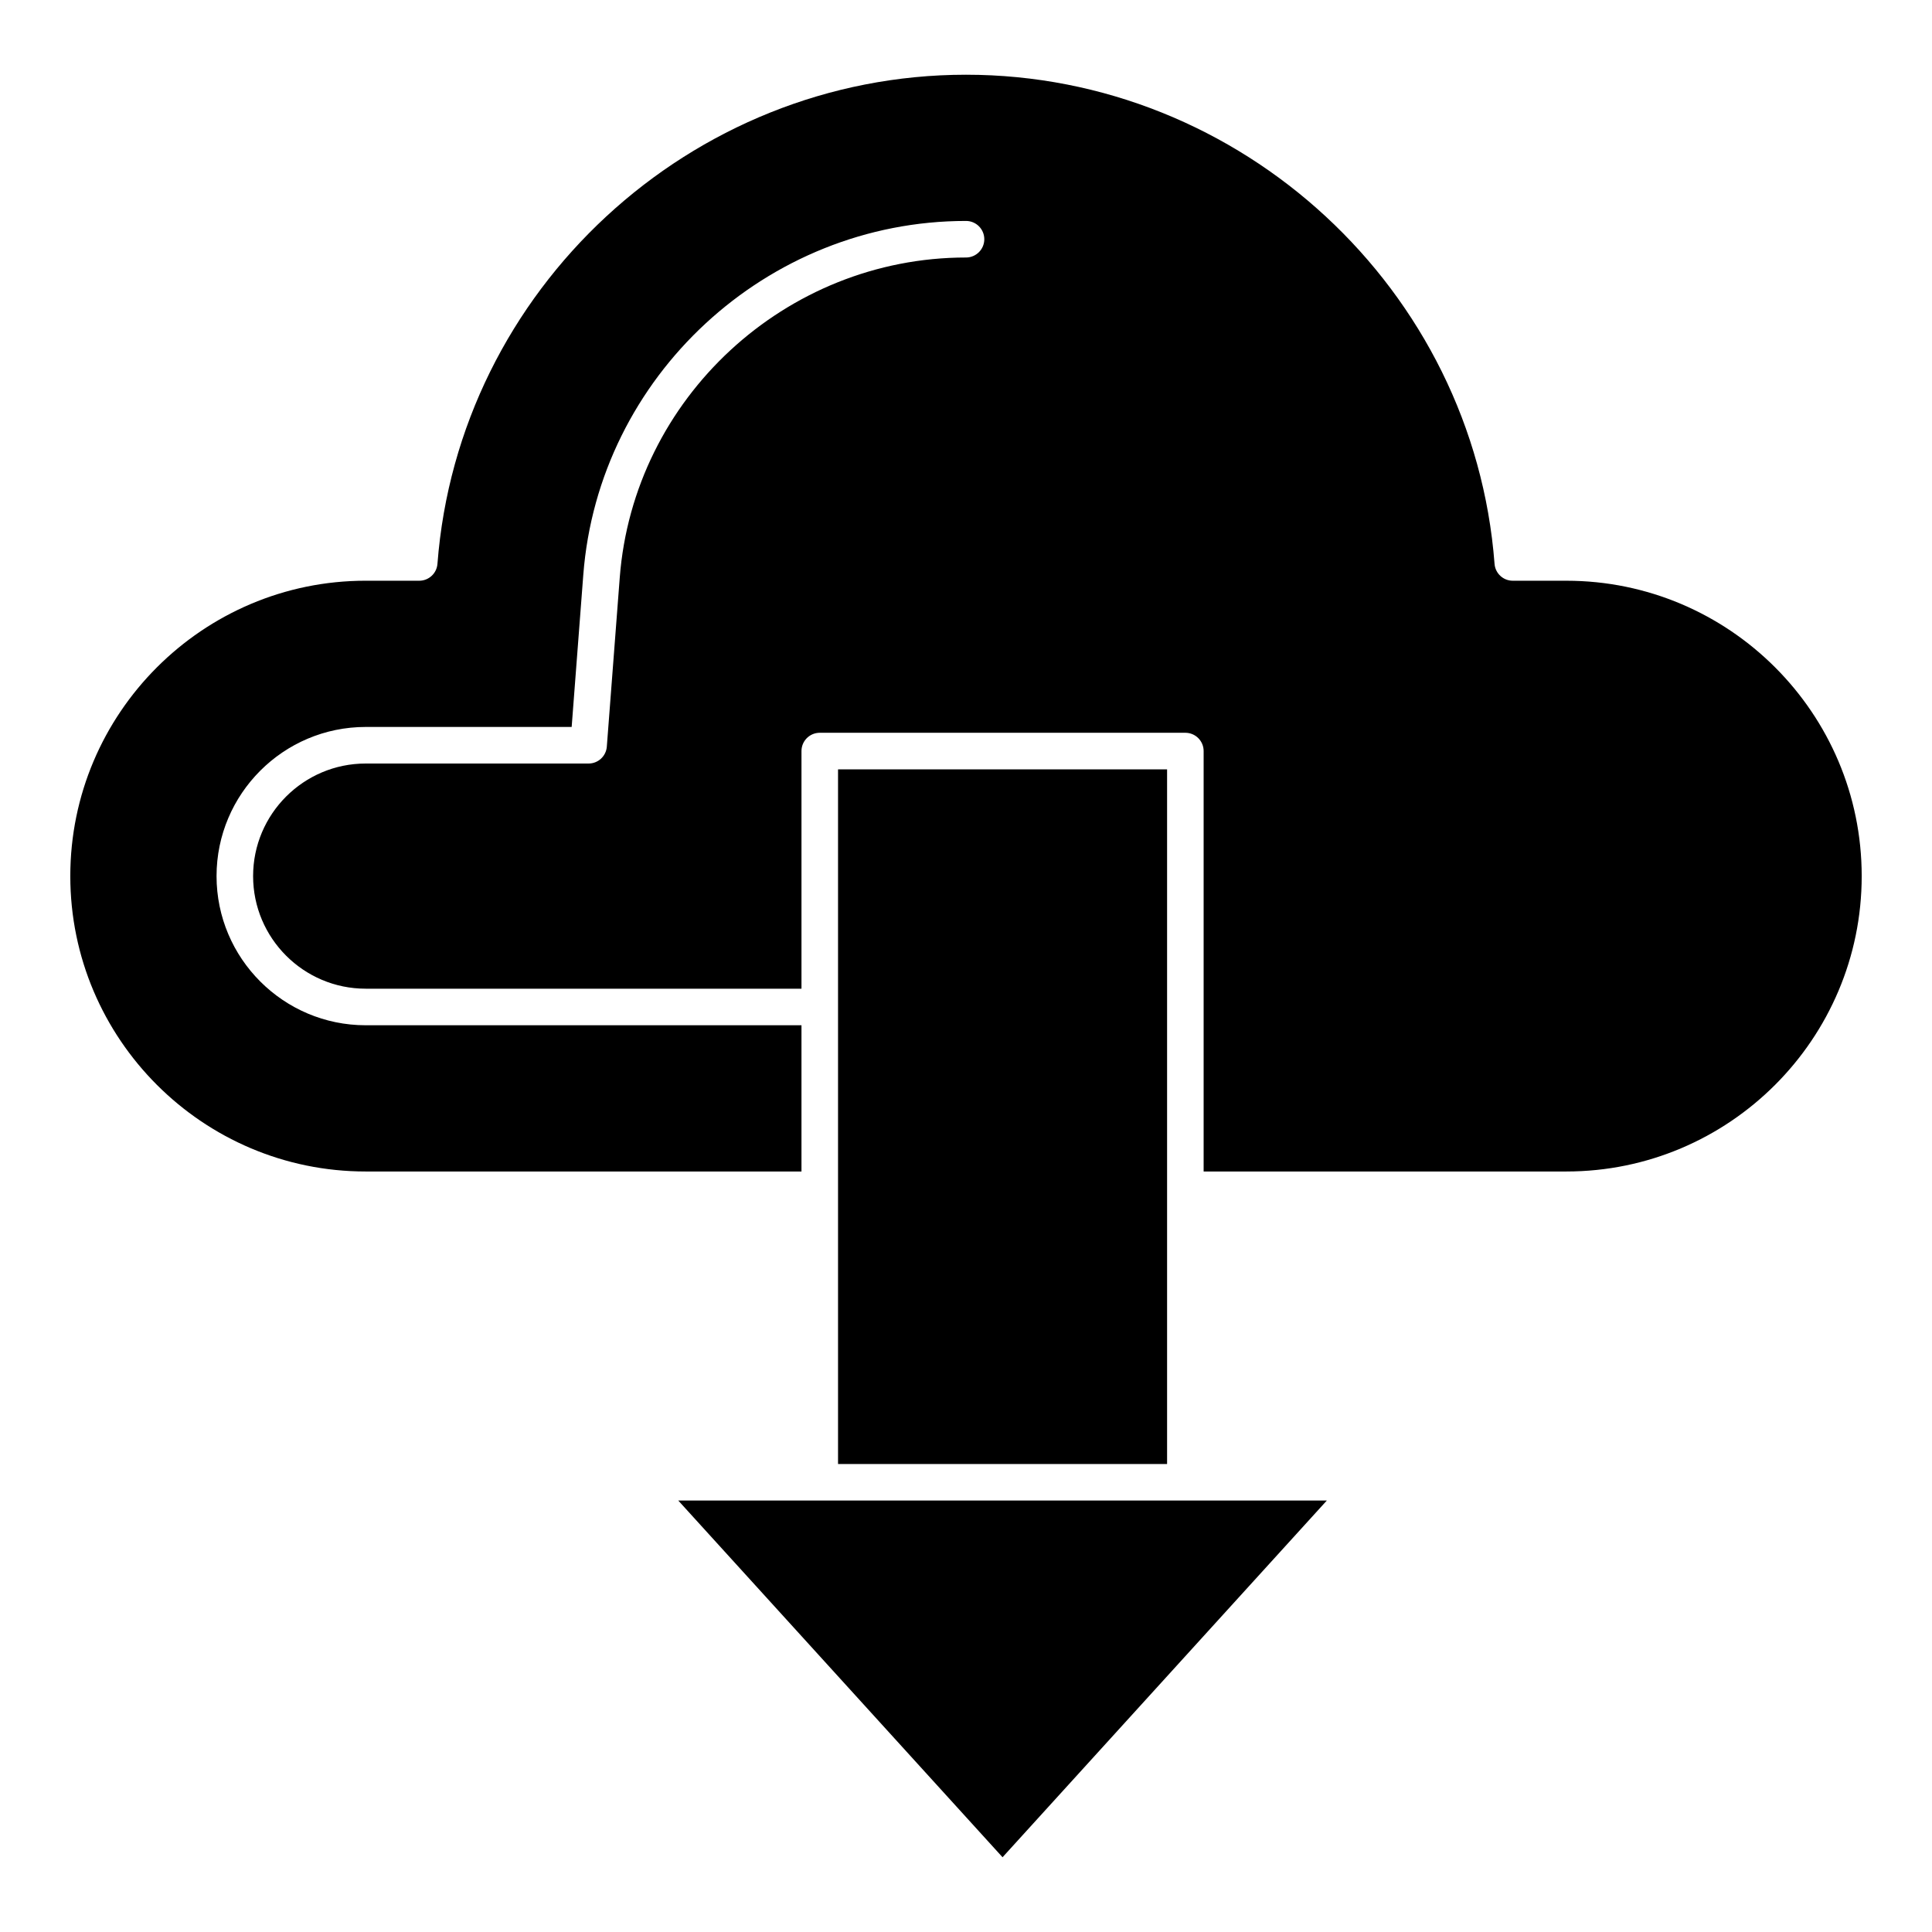
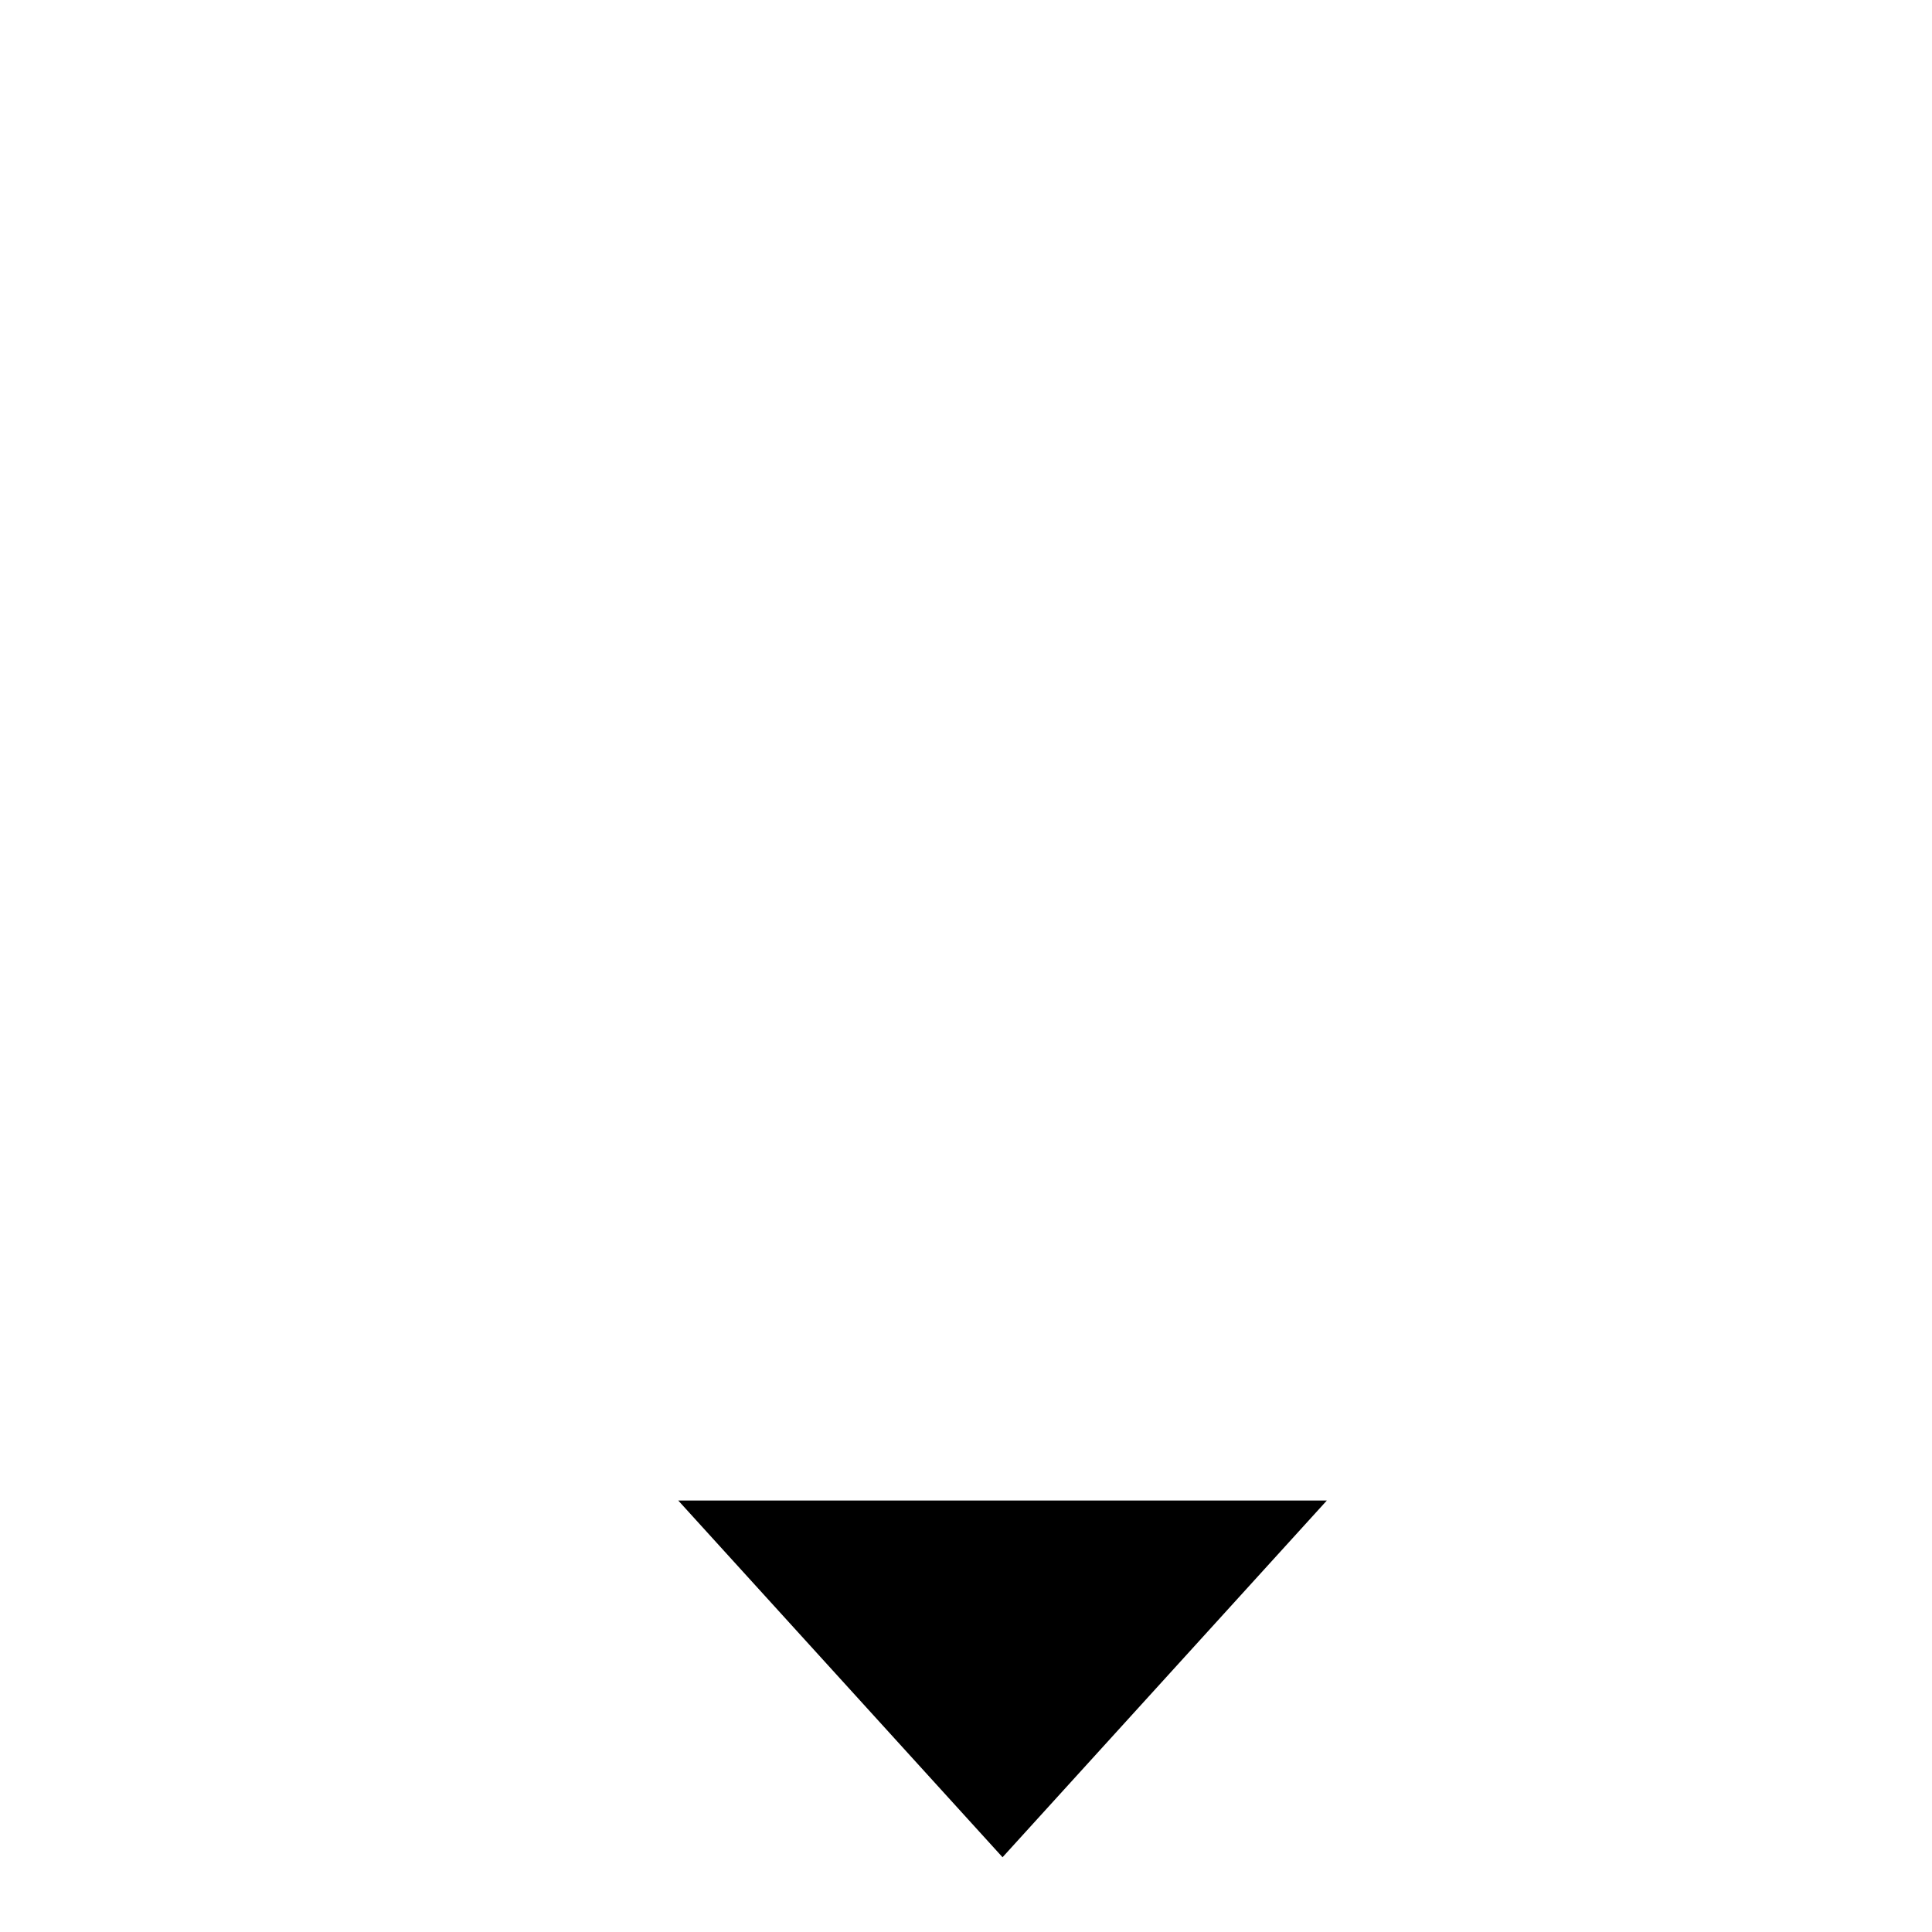
<svg xmlns="http://www.w3.org/2000/svg" fill="#000000" width="800px" height="800px" version="1.1" viewBox="144 144 512 512">
  <g>
-     <path d="m361.24 541.66h-37.492l85.938 94.531 85.934-94.531z" />
-     <path d="m366.09 347.89h87.199v184.09h-87.199z" />
-     <path d="m559.09 297.9h-14.191c-2.531 0-4.637-1.949-4.828-4.477-5.555-72.684-67.082-129.62-140.07-129.62-72.992 0-134.52 56.938-140.07 129.62-0.191 2.523-2.297 4.477-4.828 4.477l-14.191-0.004c-43.164 0-78.281 35.117-78.281 78.281 0 43.164 35.117 78.281 78.281 78.281h115.49v-38.754h-115.49c-21.793 0-39.523-17.734-39.523-39.527 0-21.793 17.73-39.527 39.527-39.527h54.582l3.078-40.277c4.019-52.609 48.574-93.82 101.43-93.82 2.676 0 4.844 2.168 4.844 4.844 0 2.676-2.168 4.844-4.844 4.844-47.82 0-88.133 37.281-91.77 84.871l-3.422 44.754c-0.191 2.523-2.297 4.477-4.828 4.477h-59.07c-16.457 0-29.84 13.387-29.84 29.836 0 16.453 13.387 29.836 29.836 29.836h115.49v-62.977c0-2.676 2.168-4.844 4.844-4.844h96.887c2.676 0 4.844 2.168 4.844 4.844v111.42h96.113c43.164 0 78.281-35.117 78.281-78.281 0.004-43.16-35.113-78.277-78.277-78.277z" />
+     <path d="m361.24 541.66h-37.492l85.938 94.531 85.934-94.531" />
  </g>
</svg>